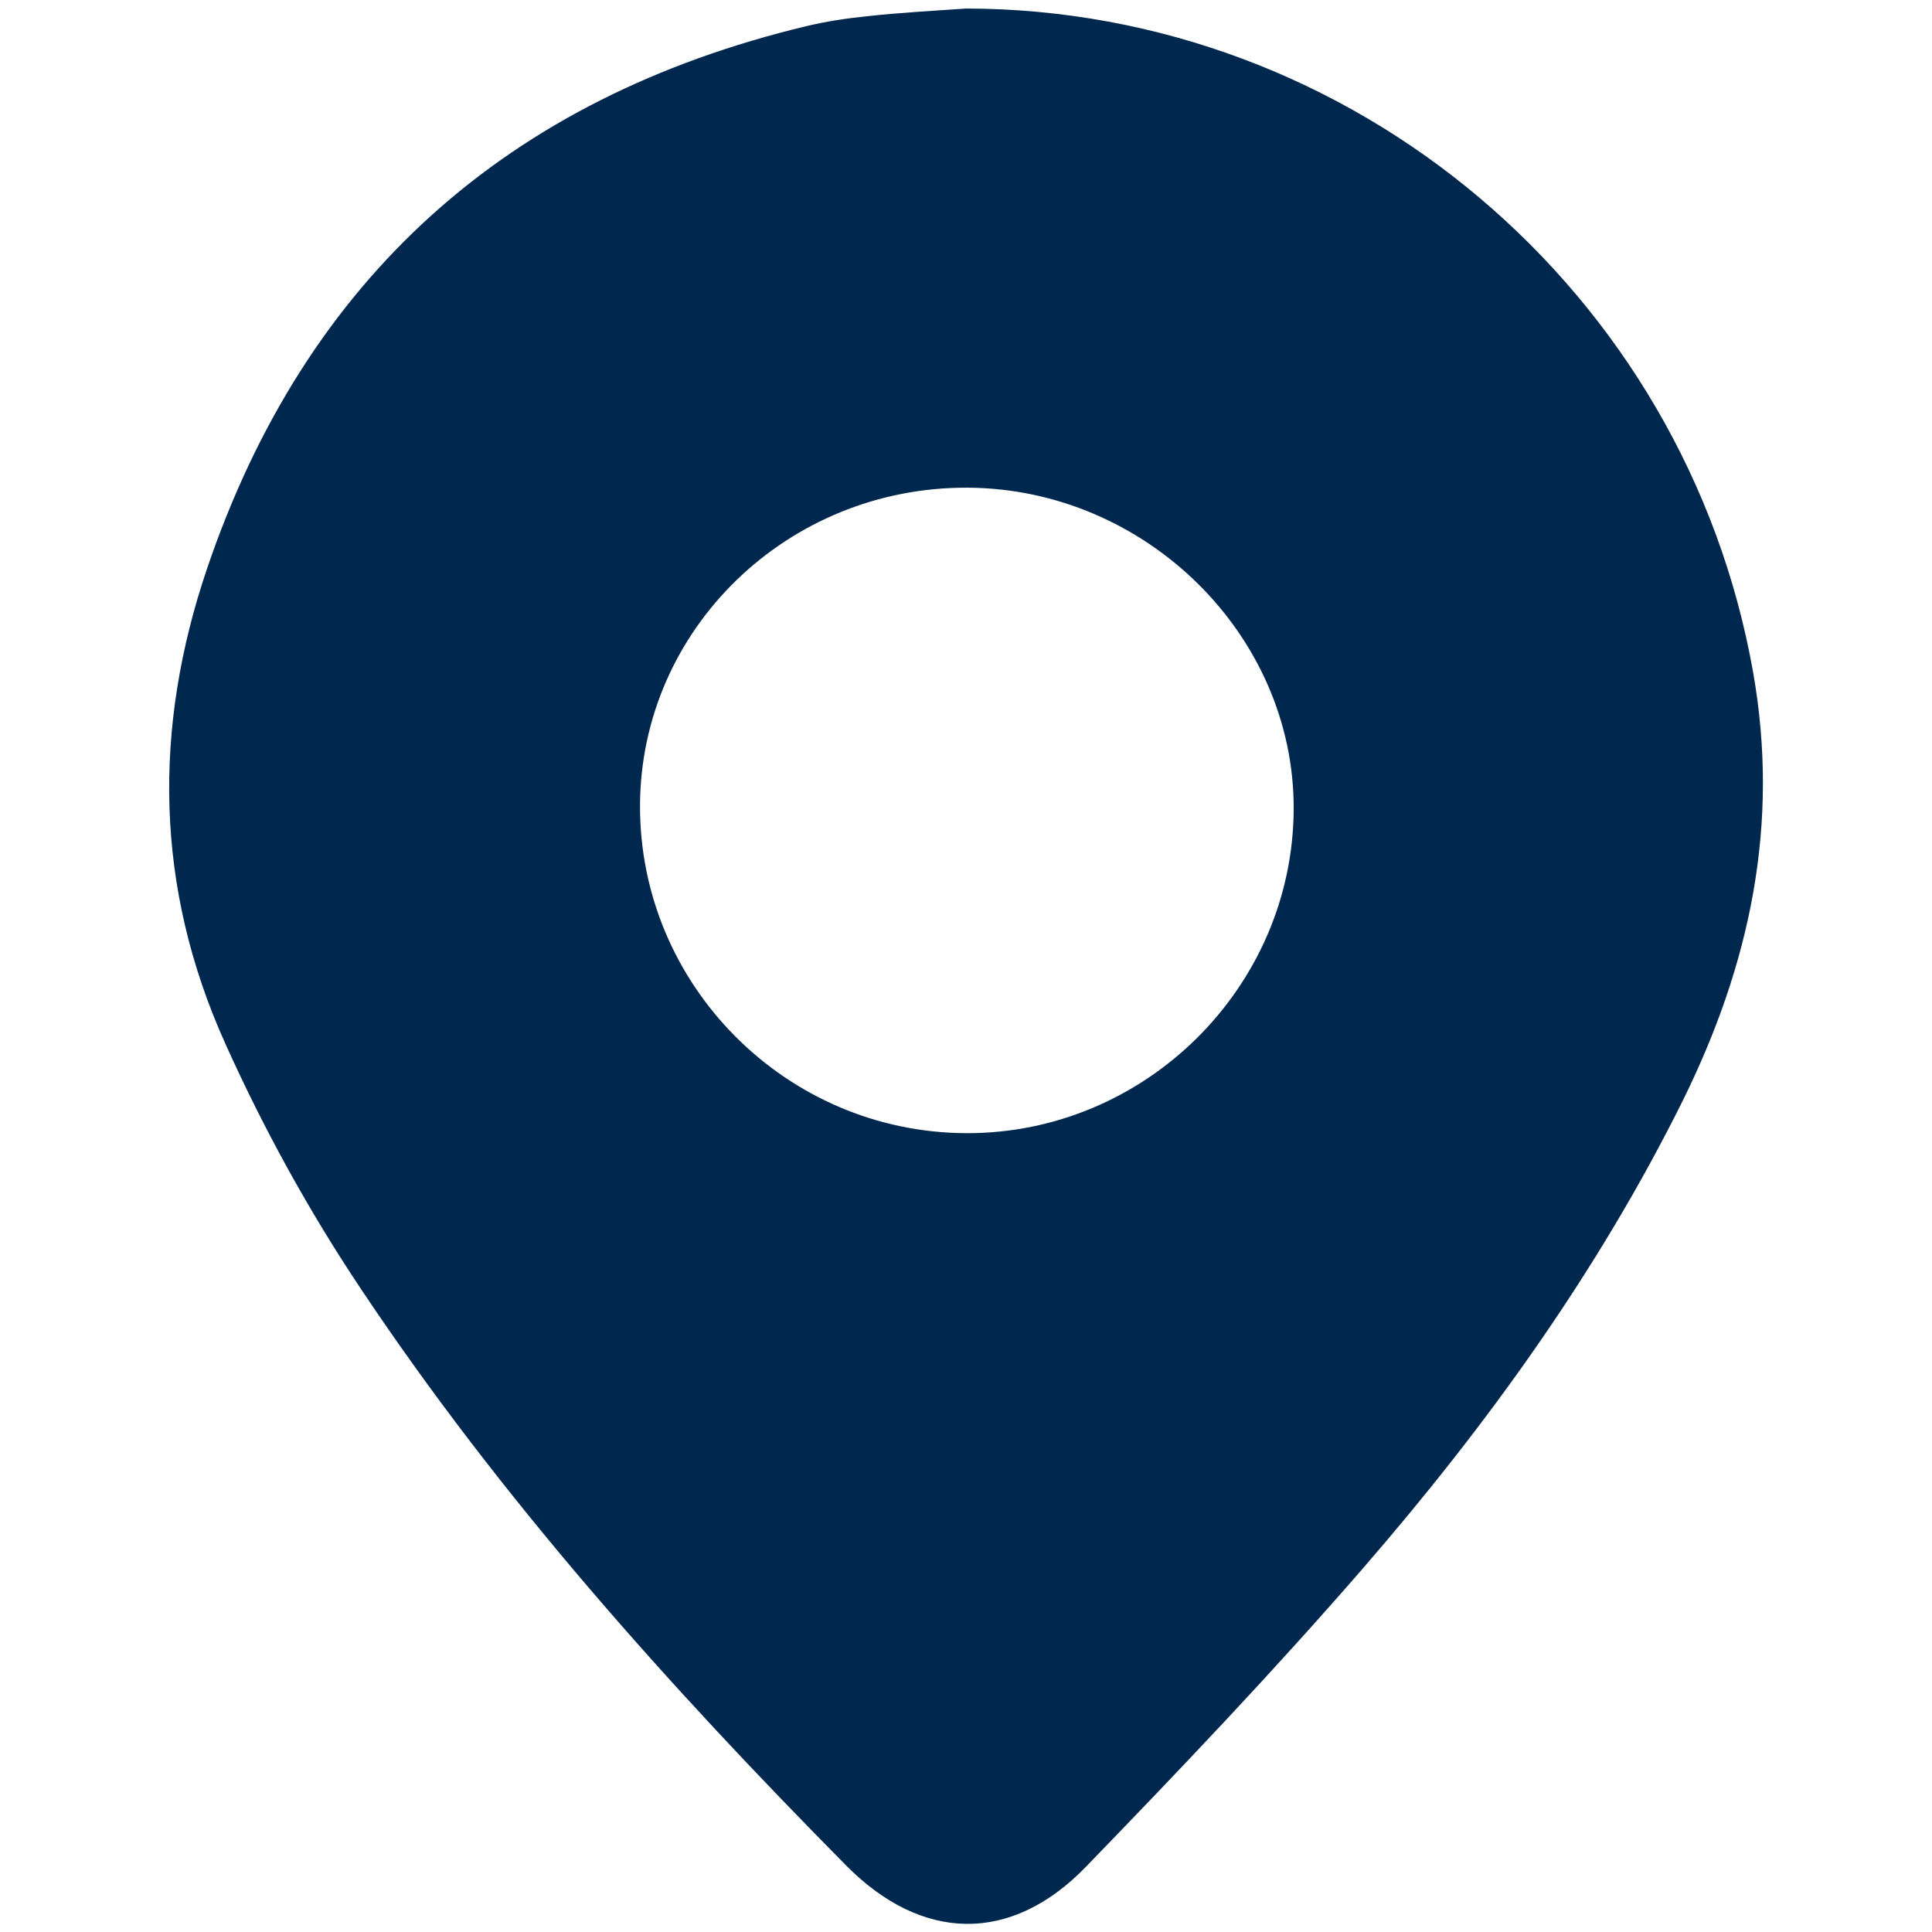
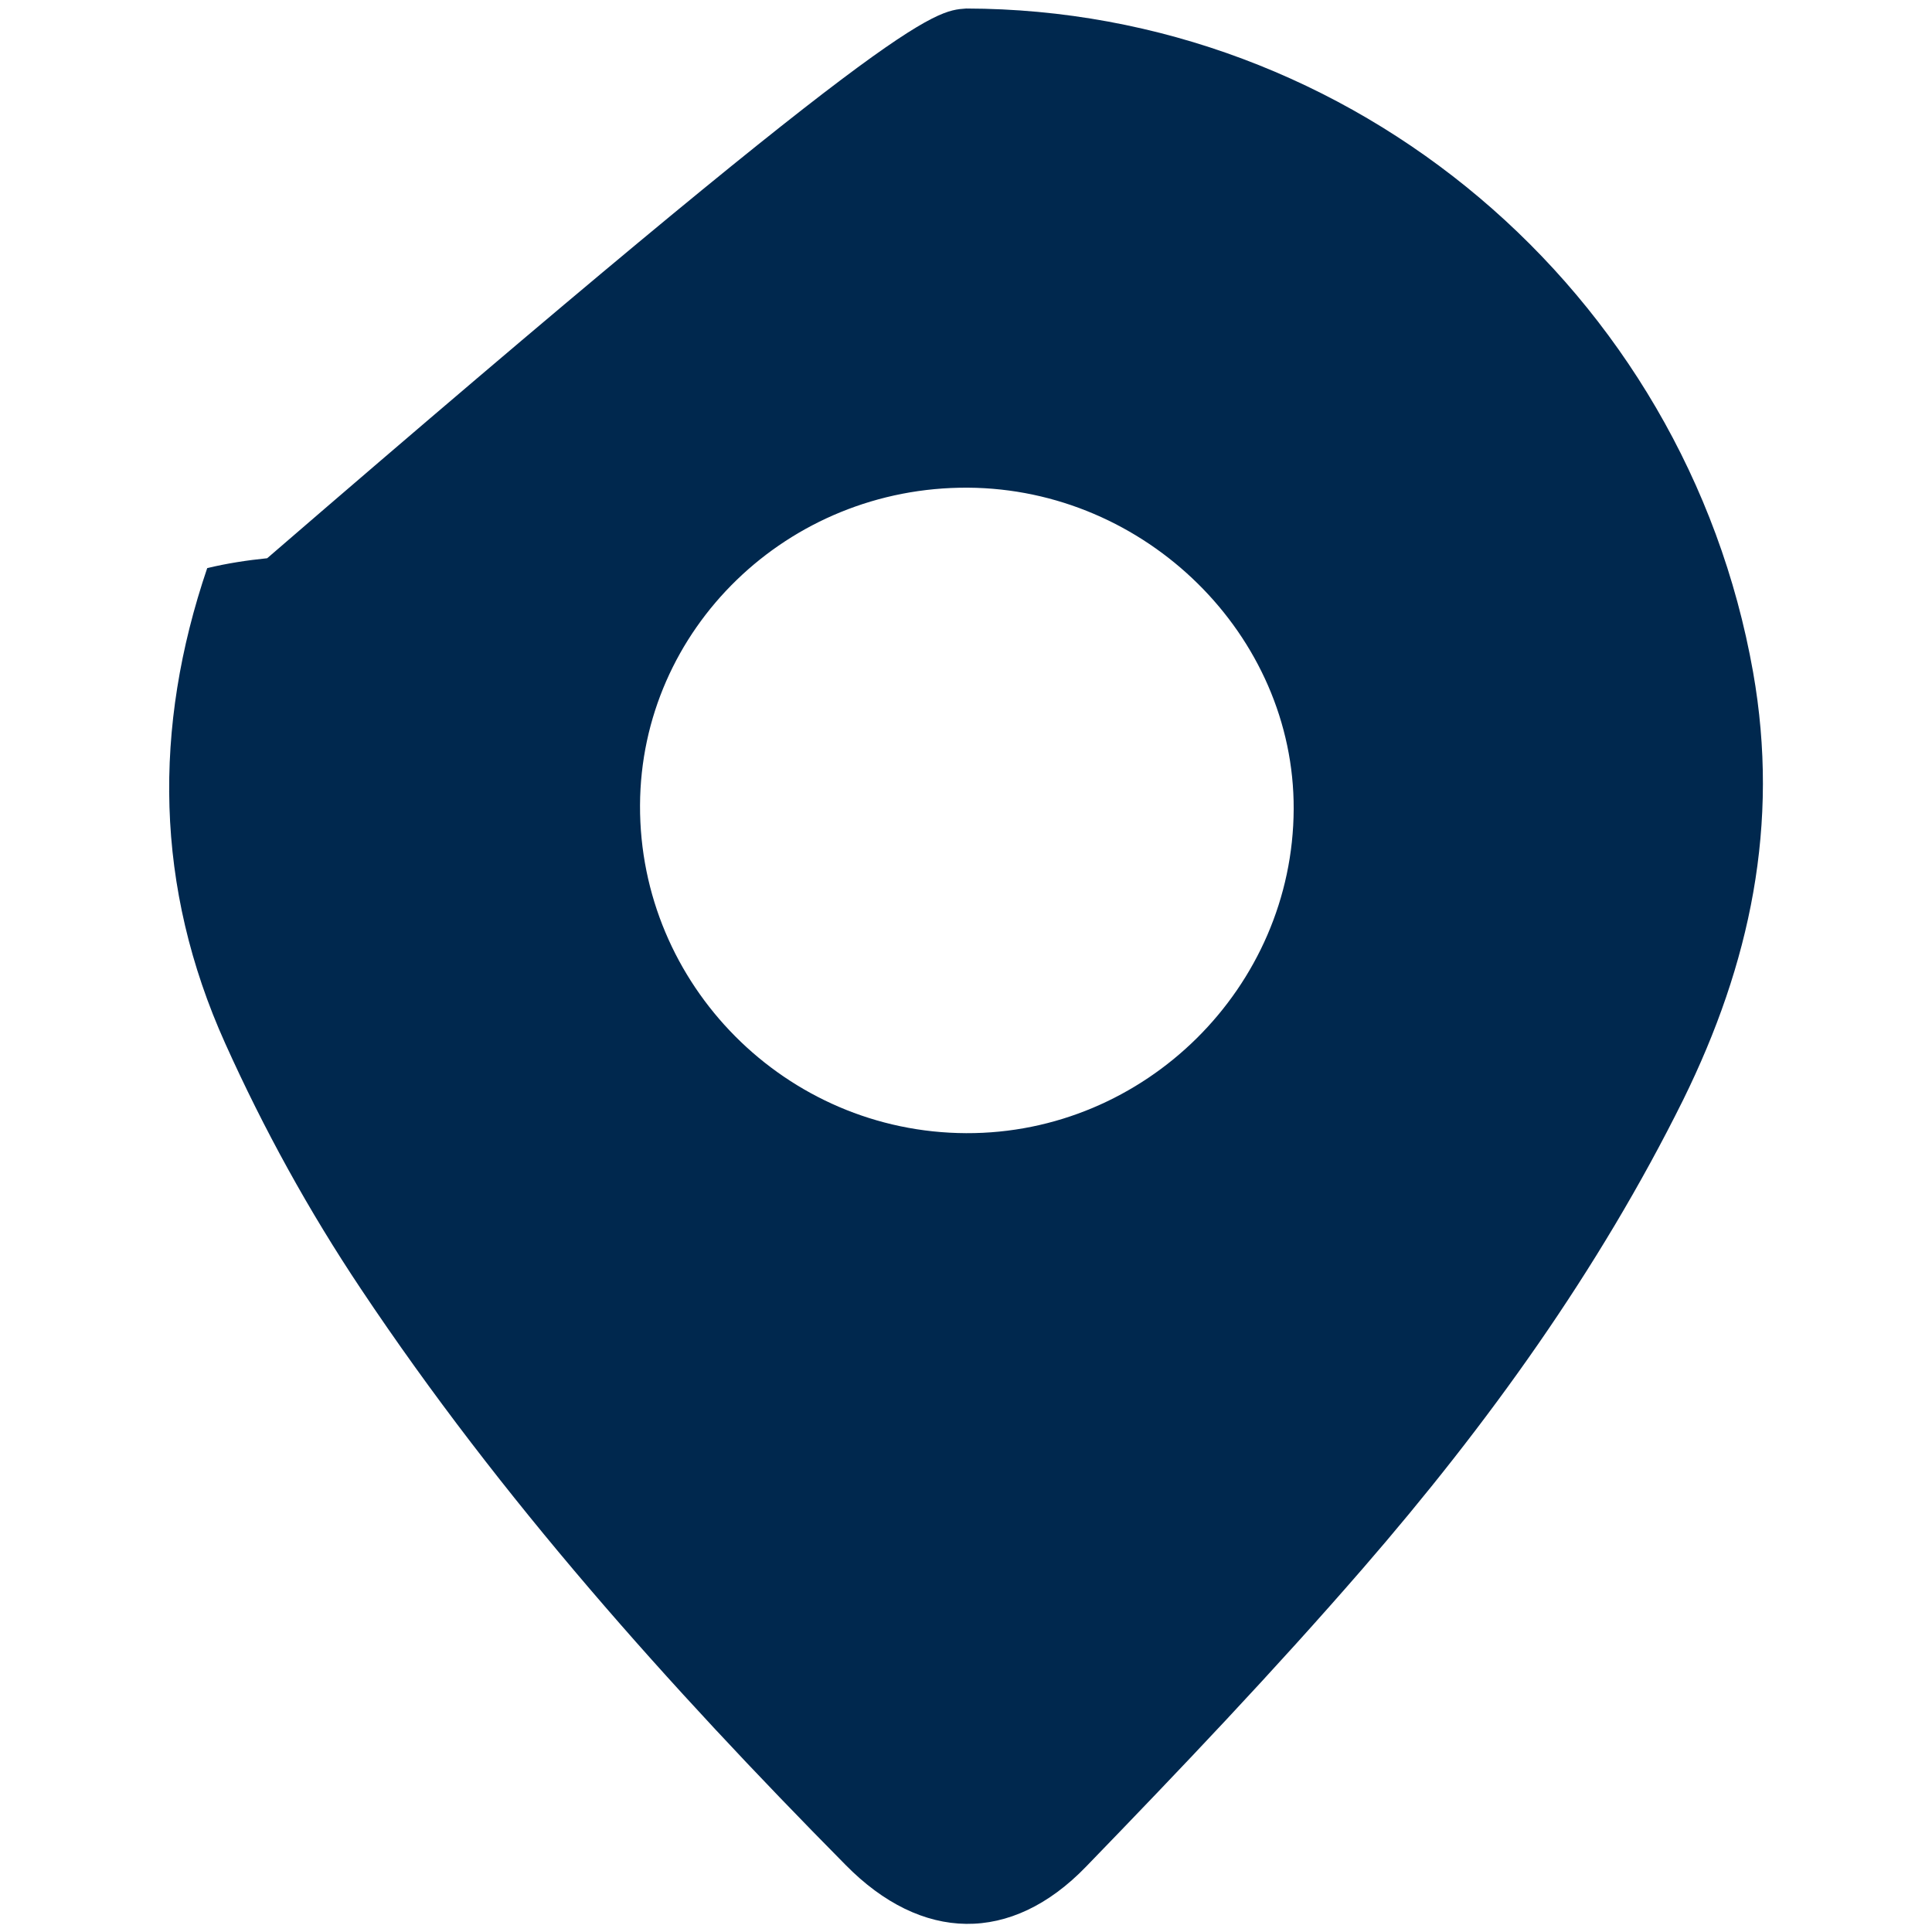
<svg xmlns="http://www.w3.org/2000/svg" version="1.1" id="Capa_1" x="0px" y="0px" viewBox="0 0 566.9 566.9" style="enable-background:new 0 0 566.9 566.9;" xml:space="preserve">
  <style type="text/css">
	.st0{fill:#00284E;}
</style>
  <g>
    <g>
-       <path class="st0" d="M283.5,2.5C397,2.7,494.6,85.4,514.4,197.2c7.9,44.7-0.9,85.7-20.5,125.5C469,372.9,436.5,418,400,460.1    c-26.1,30.1-53.6,59-81.3,87.6c-22,22.8-48.3,22.2-70.6-0.5c-51.9-52.5-101.1-107.4-142.2-169c-15.3-22.9-28.5-46.9-39.8-72    c-20.7-45.9-21.2-92.7-5.3-139.5c29-85.3,88.2-138,175.7-159c5.8-1.4,11.7-2.3,17.6-2.9C263.9,3.7,273.7,3.2,283.5,2.5z     M283.5,332.5c52.5,0.2,95.9-42.8,96.1-95.1c0.2-51-43.4-94-95.6-94.3c-52.9-0.3-96,41.5-96.2,93.2    C187.6,289,230.6,332.3,283.5,332.5z" />
+       <path class="st0" d="M283.5,2.5C397,2.7,494.6,85.4,514.4,197.2c7.9,44.7-0.9,85.7-20.5,125.5C469,372.9,436.5,418,400,460.1    c-26.1,30.1-53.6,59-81.3,87.6c-22,22.8-48.3,22.2-70.6-0.5c-51.9-52.5-101.1-107.4-142.2-169c-15.3-22.9-28.5-46.9-39.8-72    c-20.7-45.9-21.2-92.7-5.3-139.5c5.8-1.4,11.7-2.3,17.6-2.9C263.9,3.7,273.7,3.2,283.5,2.5z     M283.5,332.5c52.5,0.2,95.9-42.8,96.1-95.1c0.2-51-43.4-94-95.6-94.3c-52.9-0.3-96,41.5-96.2,93.2    C187.6,289,230.6,332.3,283.5,332.5z" />
    </g>
  </g>
</svg>